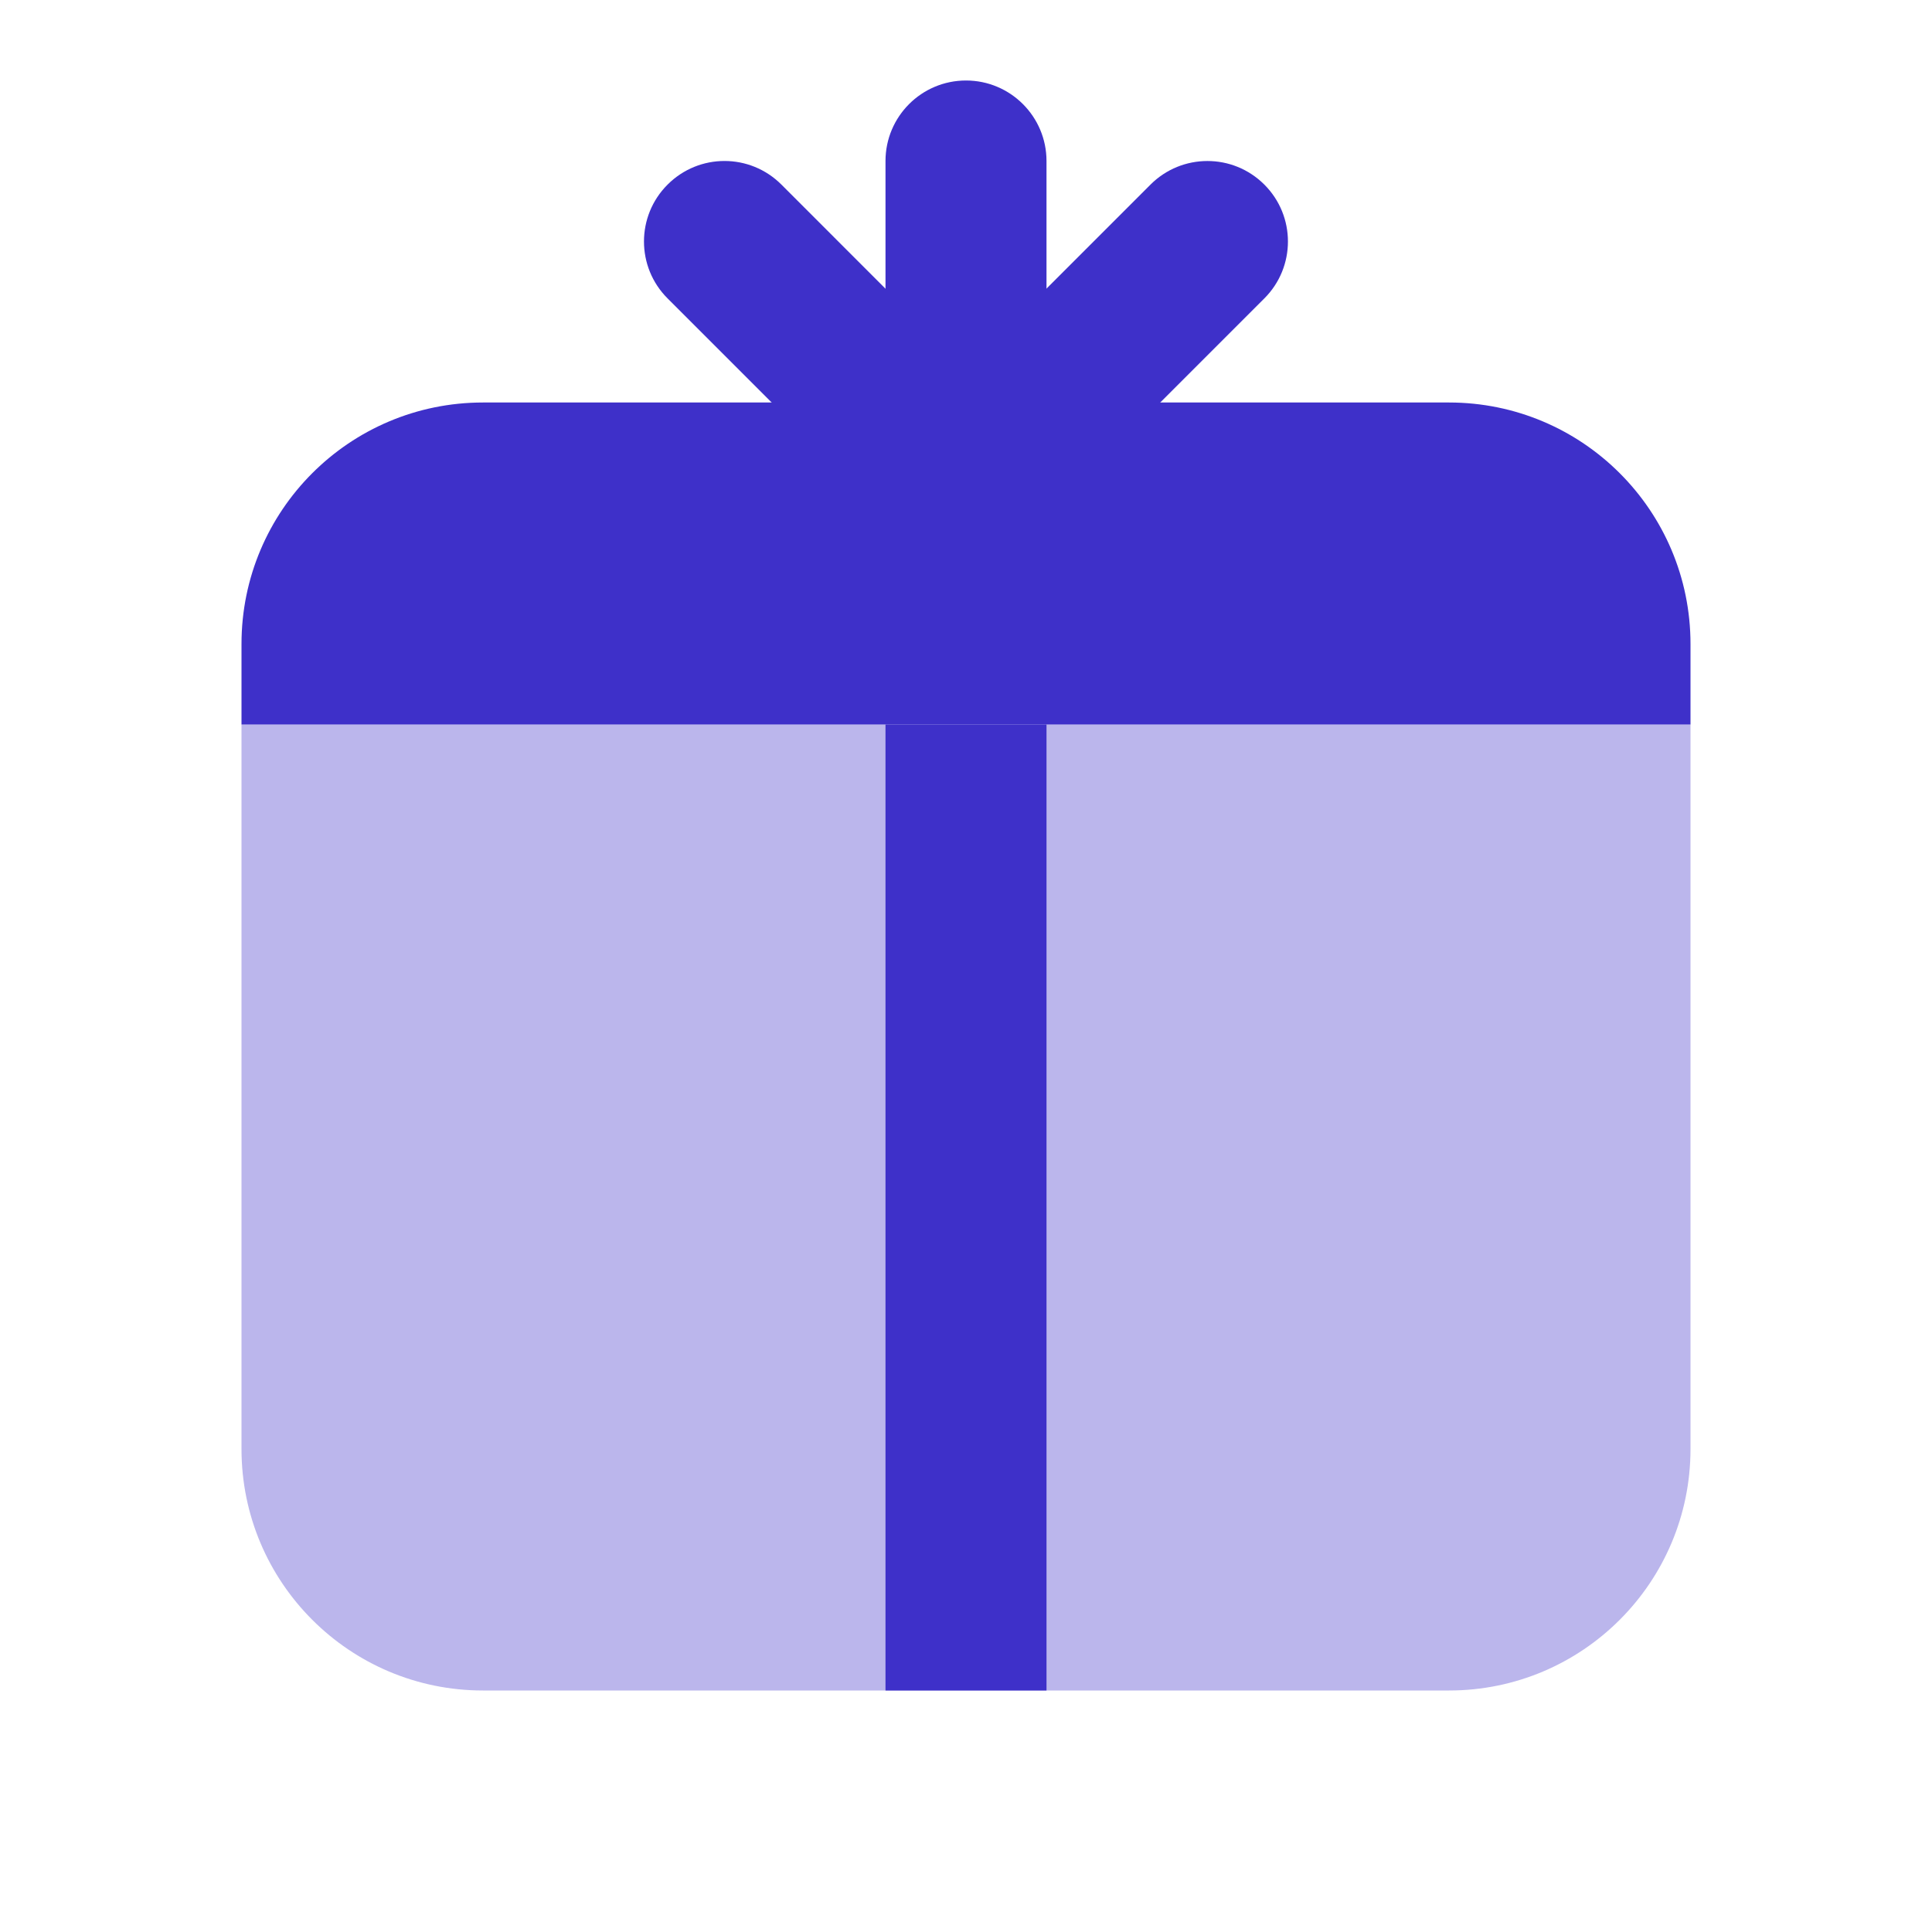
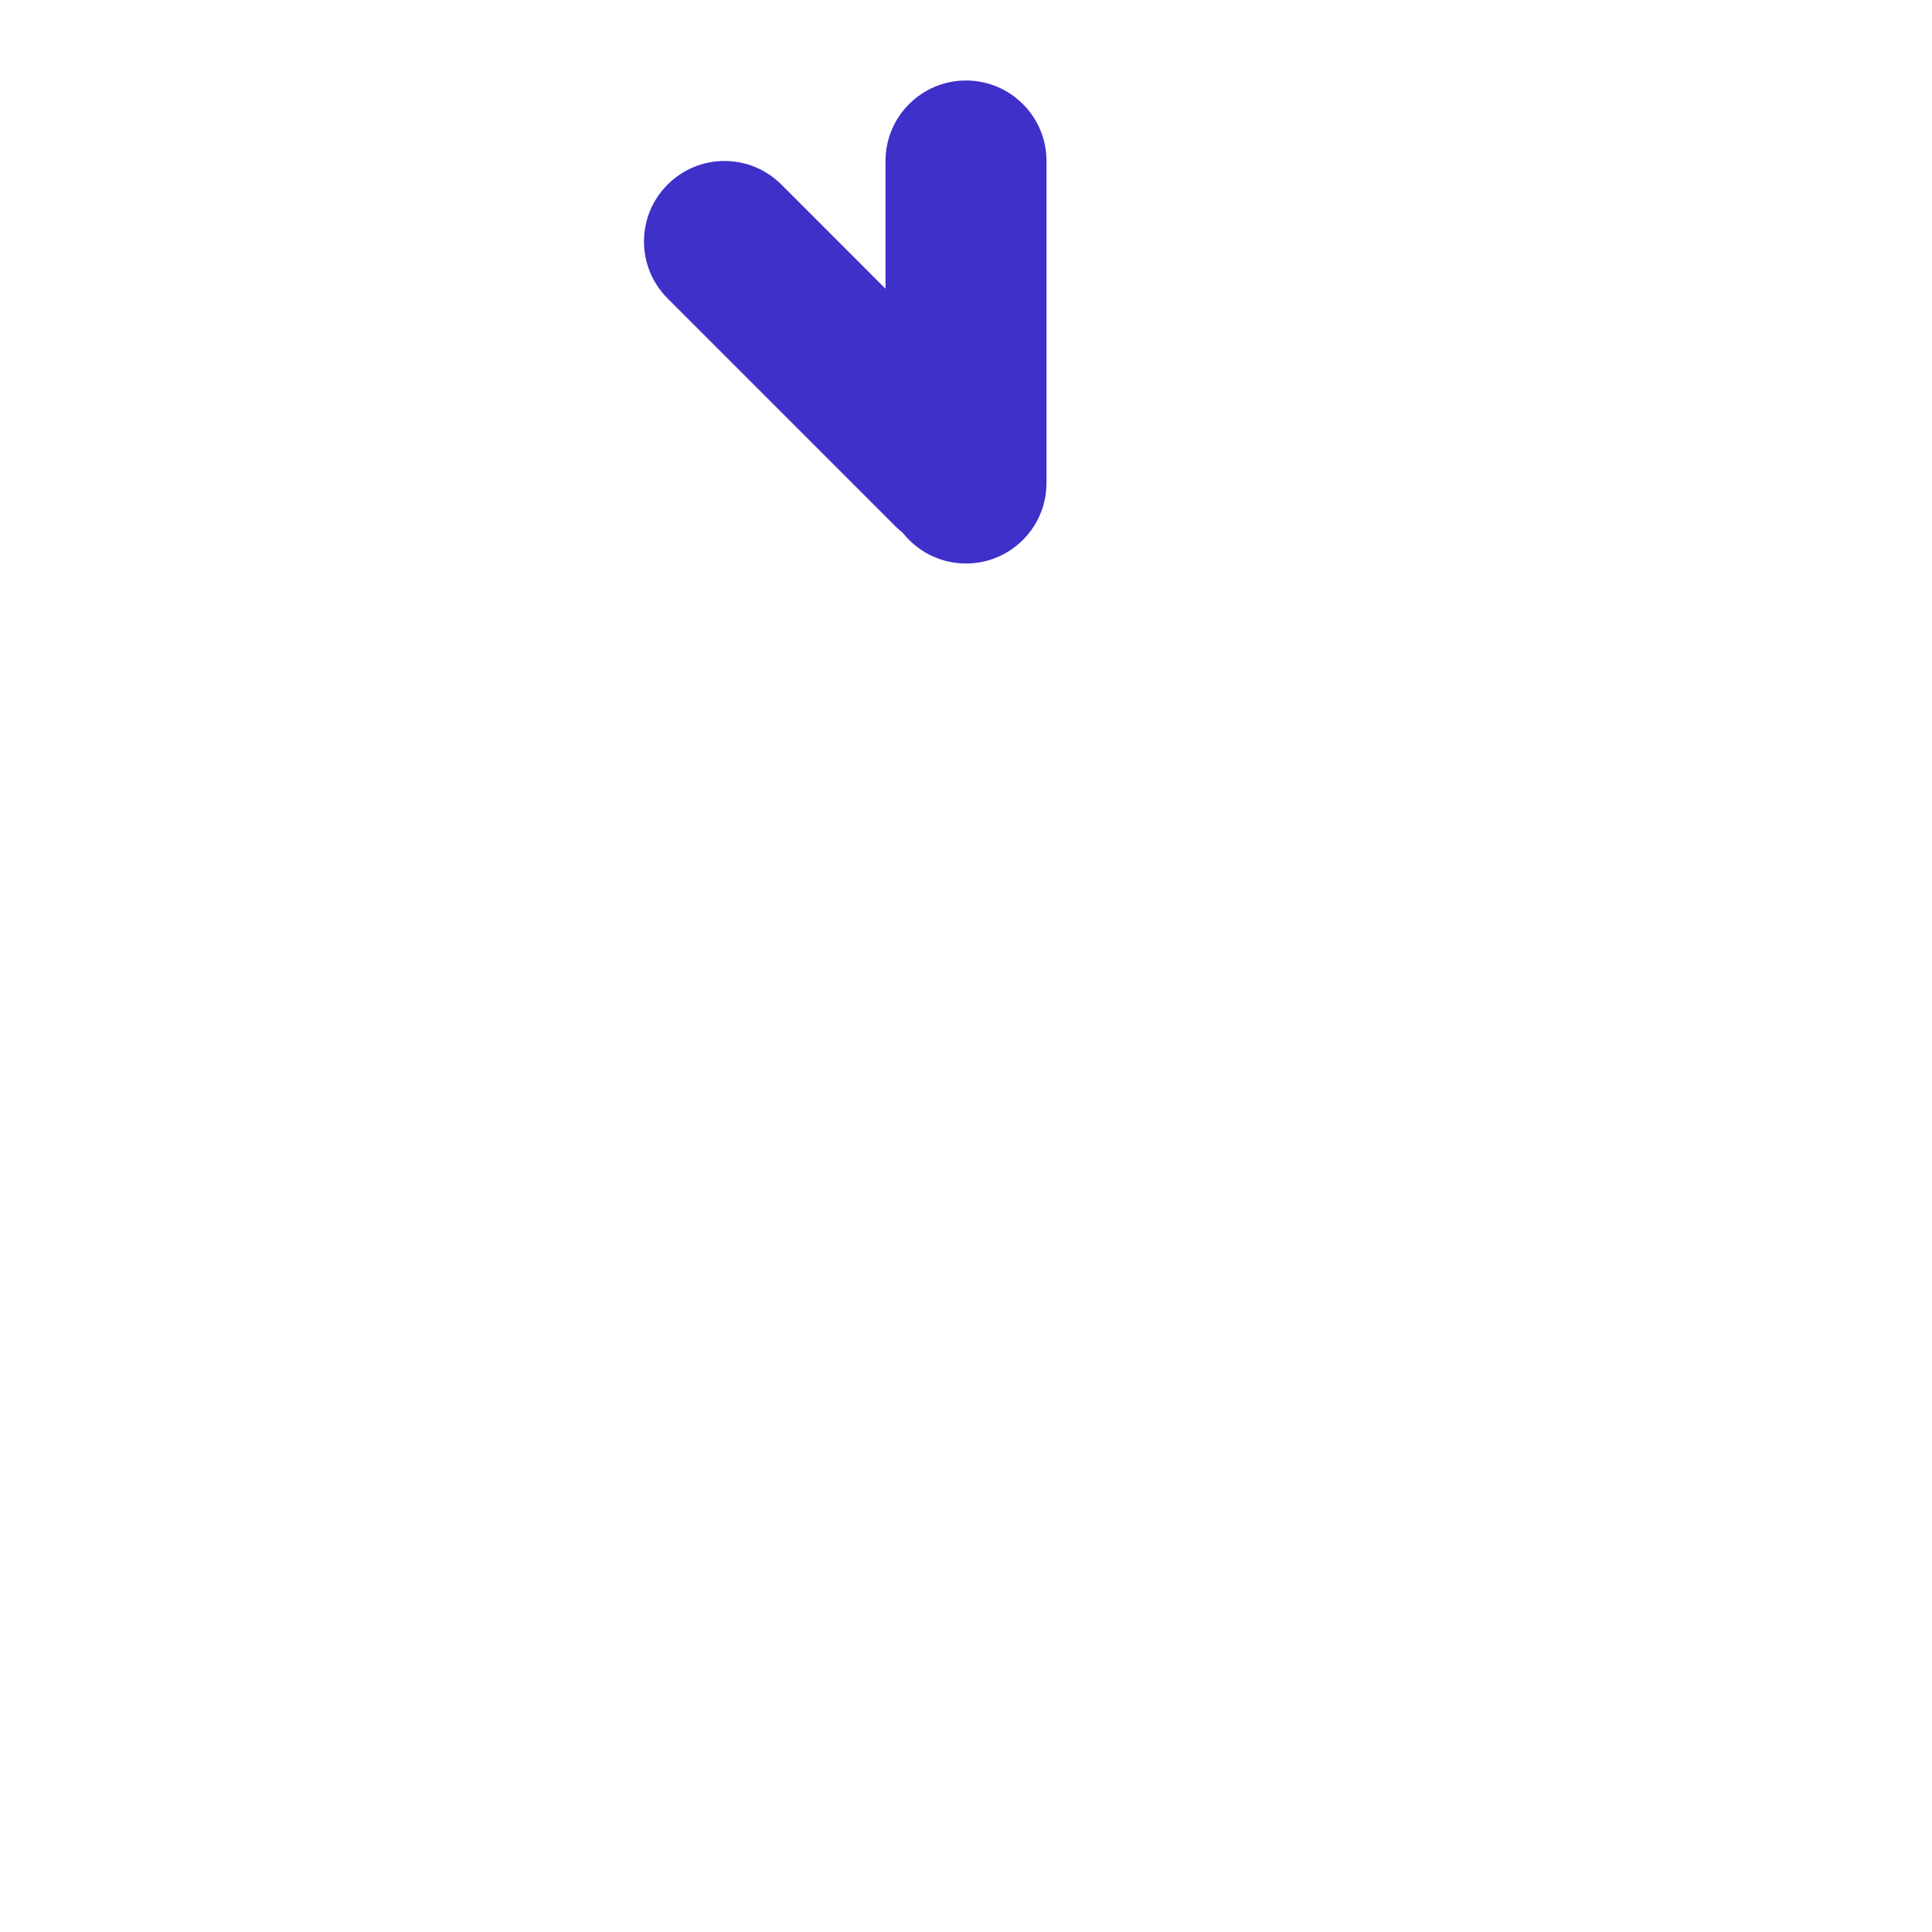
<svg xmlns="http://www.w3.org/2000/svg" width="24" height="24" viewBox="0 0 24 24" fill="none">
  <path d="M12 1C11.448 1 11 1.448 11 2C11 2.197 11 5.803 11 6C11 6.552 11.448 7 12 7C12.552 7 13 6.552 13 6C13 5.803 13 2.197 13 2C13 1.448 12.552 1 12 1Z" fill="#3E30C9" />
-   <path d="M15.706 2.293C15.315 1.902 14.682 1.903 14.292 2.293C14.153 2.433 11.603 4.982 11.464 5.121C11.074 5.511 11.074 6.145 11.464 6.535C11.855 6.926 12.488 6.926 12.878 6.535C13.017 6.396 15.567 3.846 15.706 3.707C16.097 3.317 16.097 2.683 15.706 2.293Z" fill="#3E30C9" />
  <path d="M12.534 6.535C12.143 6.926 11.511 6.925 11.12 6.535C10.982 6.395 8.431 3.846 8.293 3.707C7.902 3.317 7.902 2.683 8.293 2.293C8.684 1.902 9.316 1.902 9.707 2.293C9.845 2.432 12.396 4.982 12.534 5.121C12.925 5.511 12.925 6.144 12.534 6.535Z" fill="#3E30C9" />
-   <path d="M6 5H18C19.657 5 21 6.343 21 8V9H3V8C3 6.343 4.343 5 6 5Z" fill="#3E30C9" />
-   <path opacity="0.35" d="M6 21H18C19.657 21 21 19.657 21 18V9H3V18C3 19.657 4.343 21 6 21Z" fill="#3E30C9" />
-   <path d="M13 9H11V21H13V9Z" fill="#3E30C9" />
</svg>